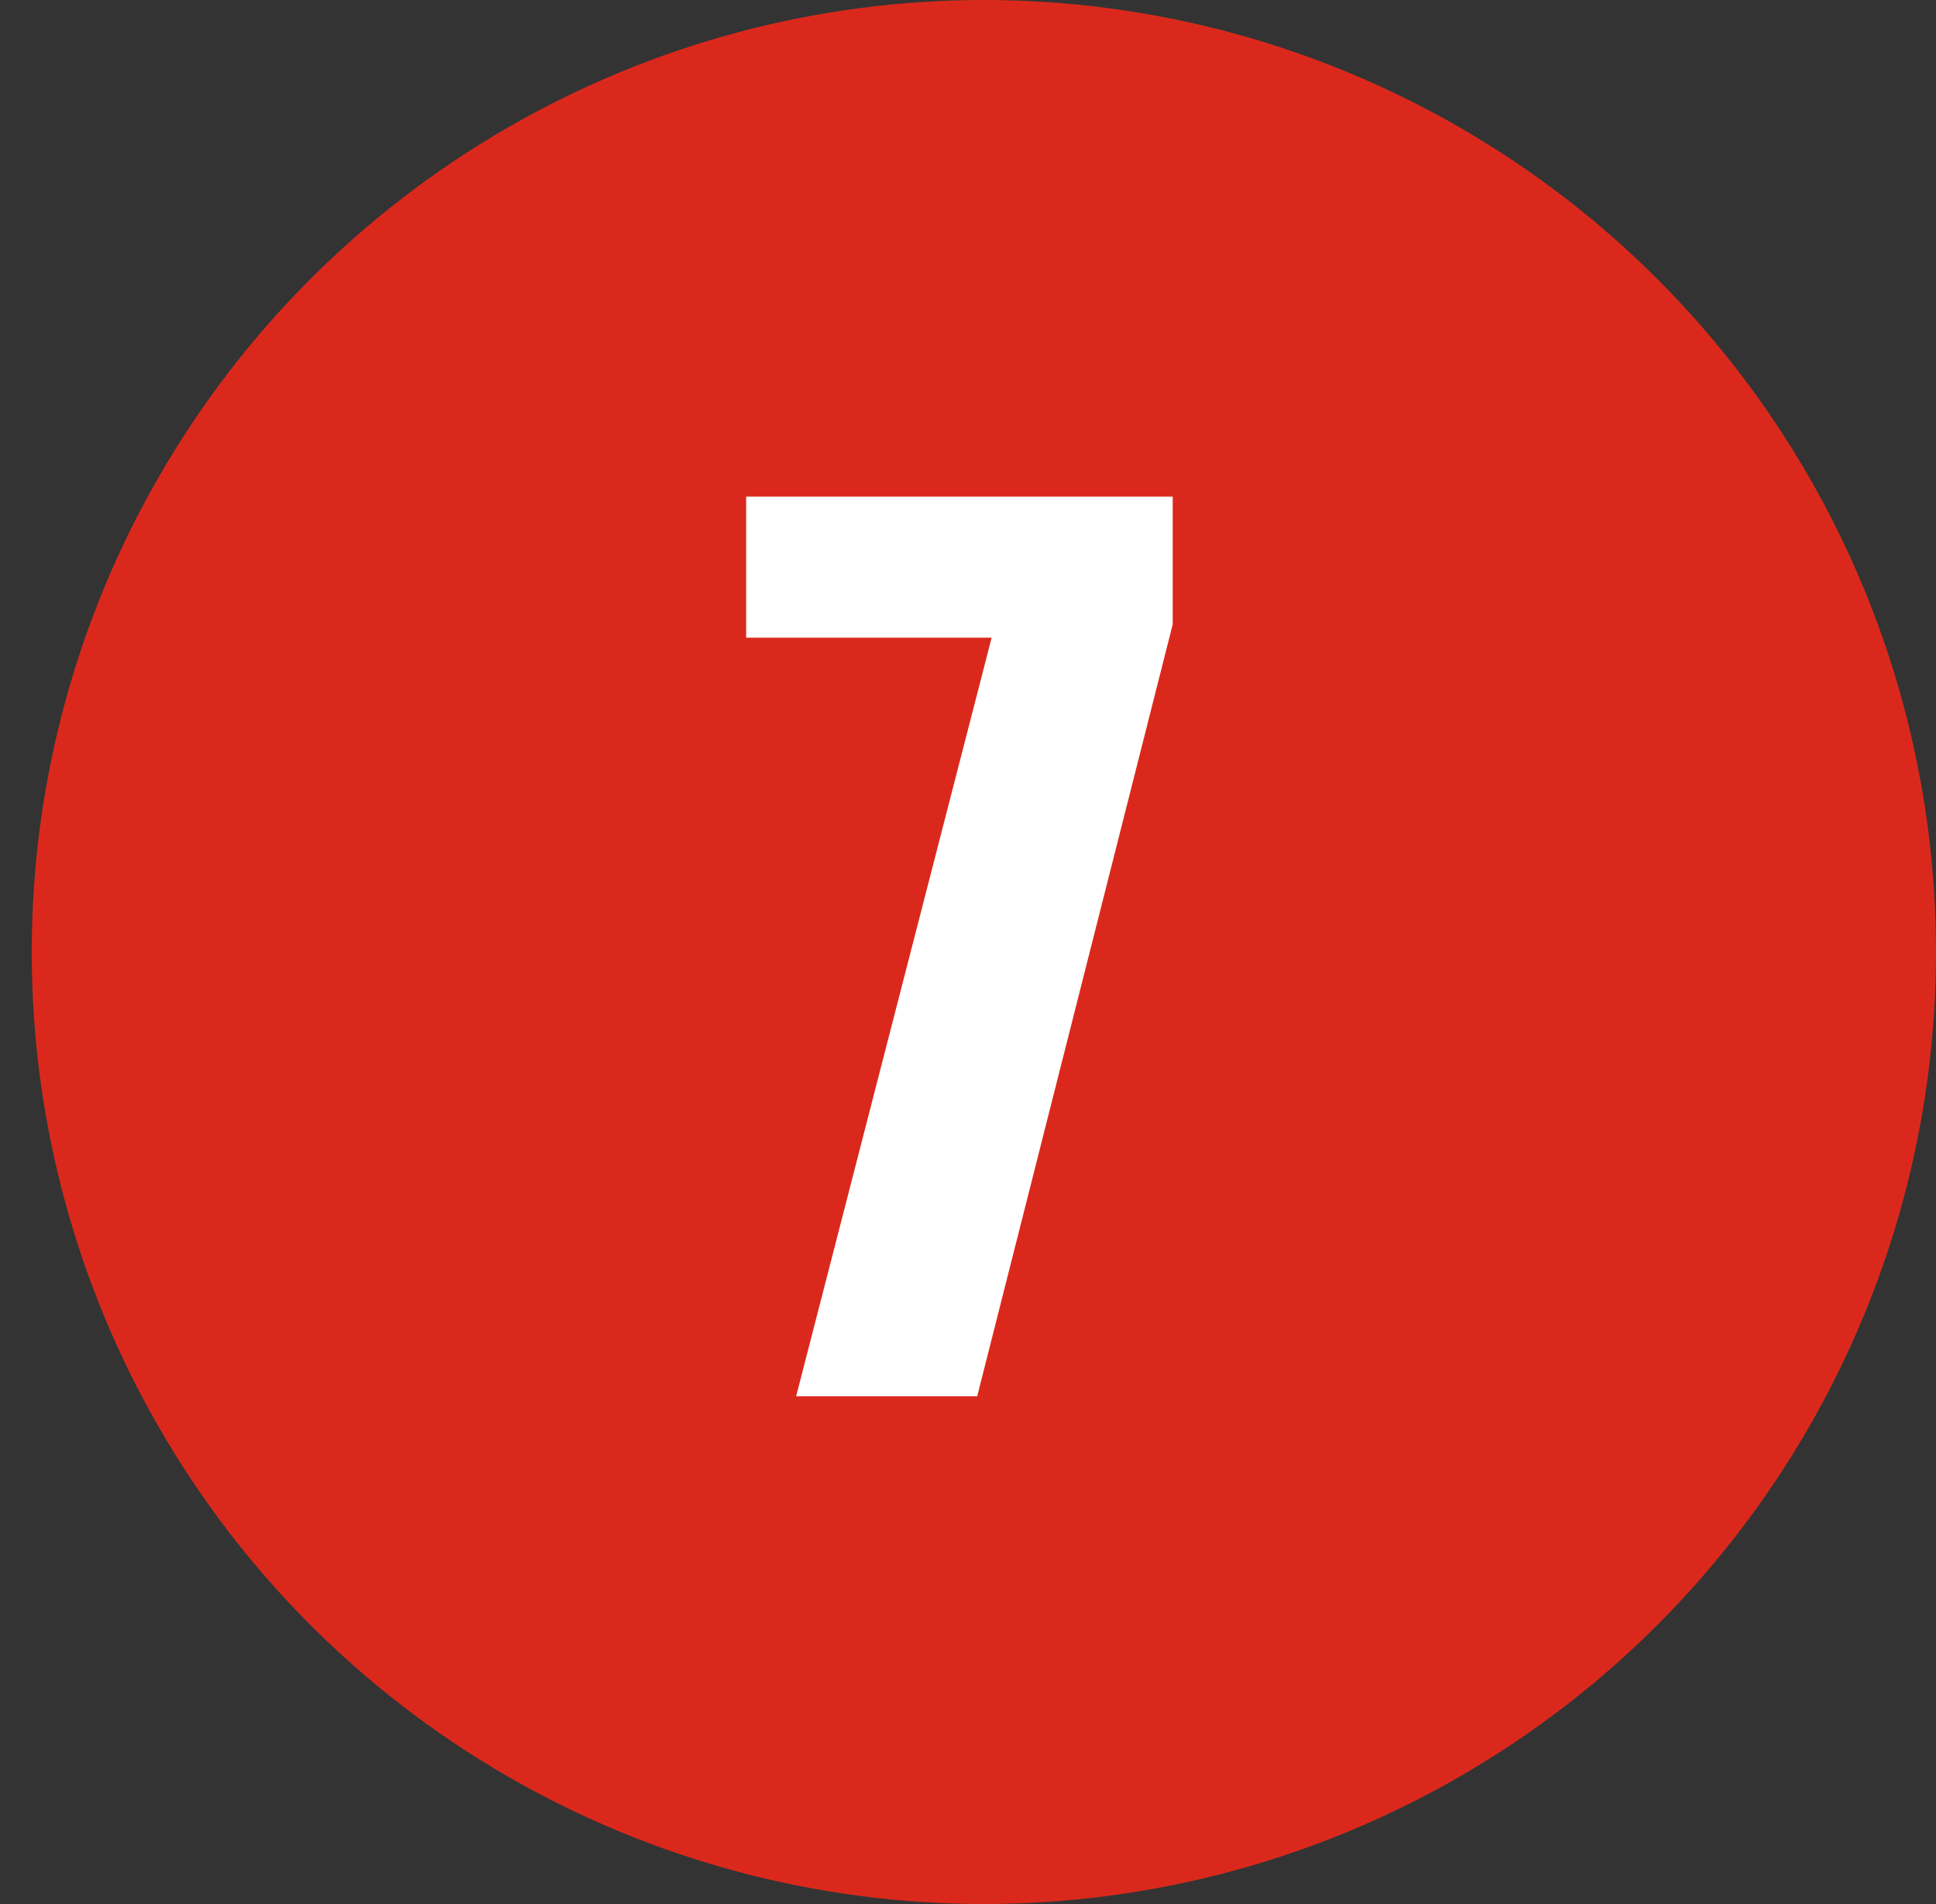
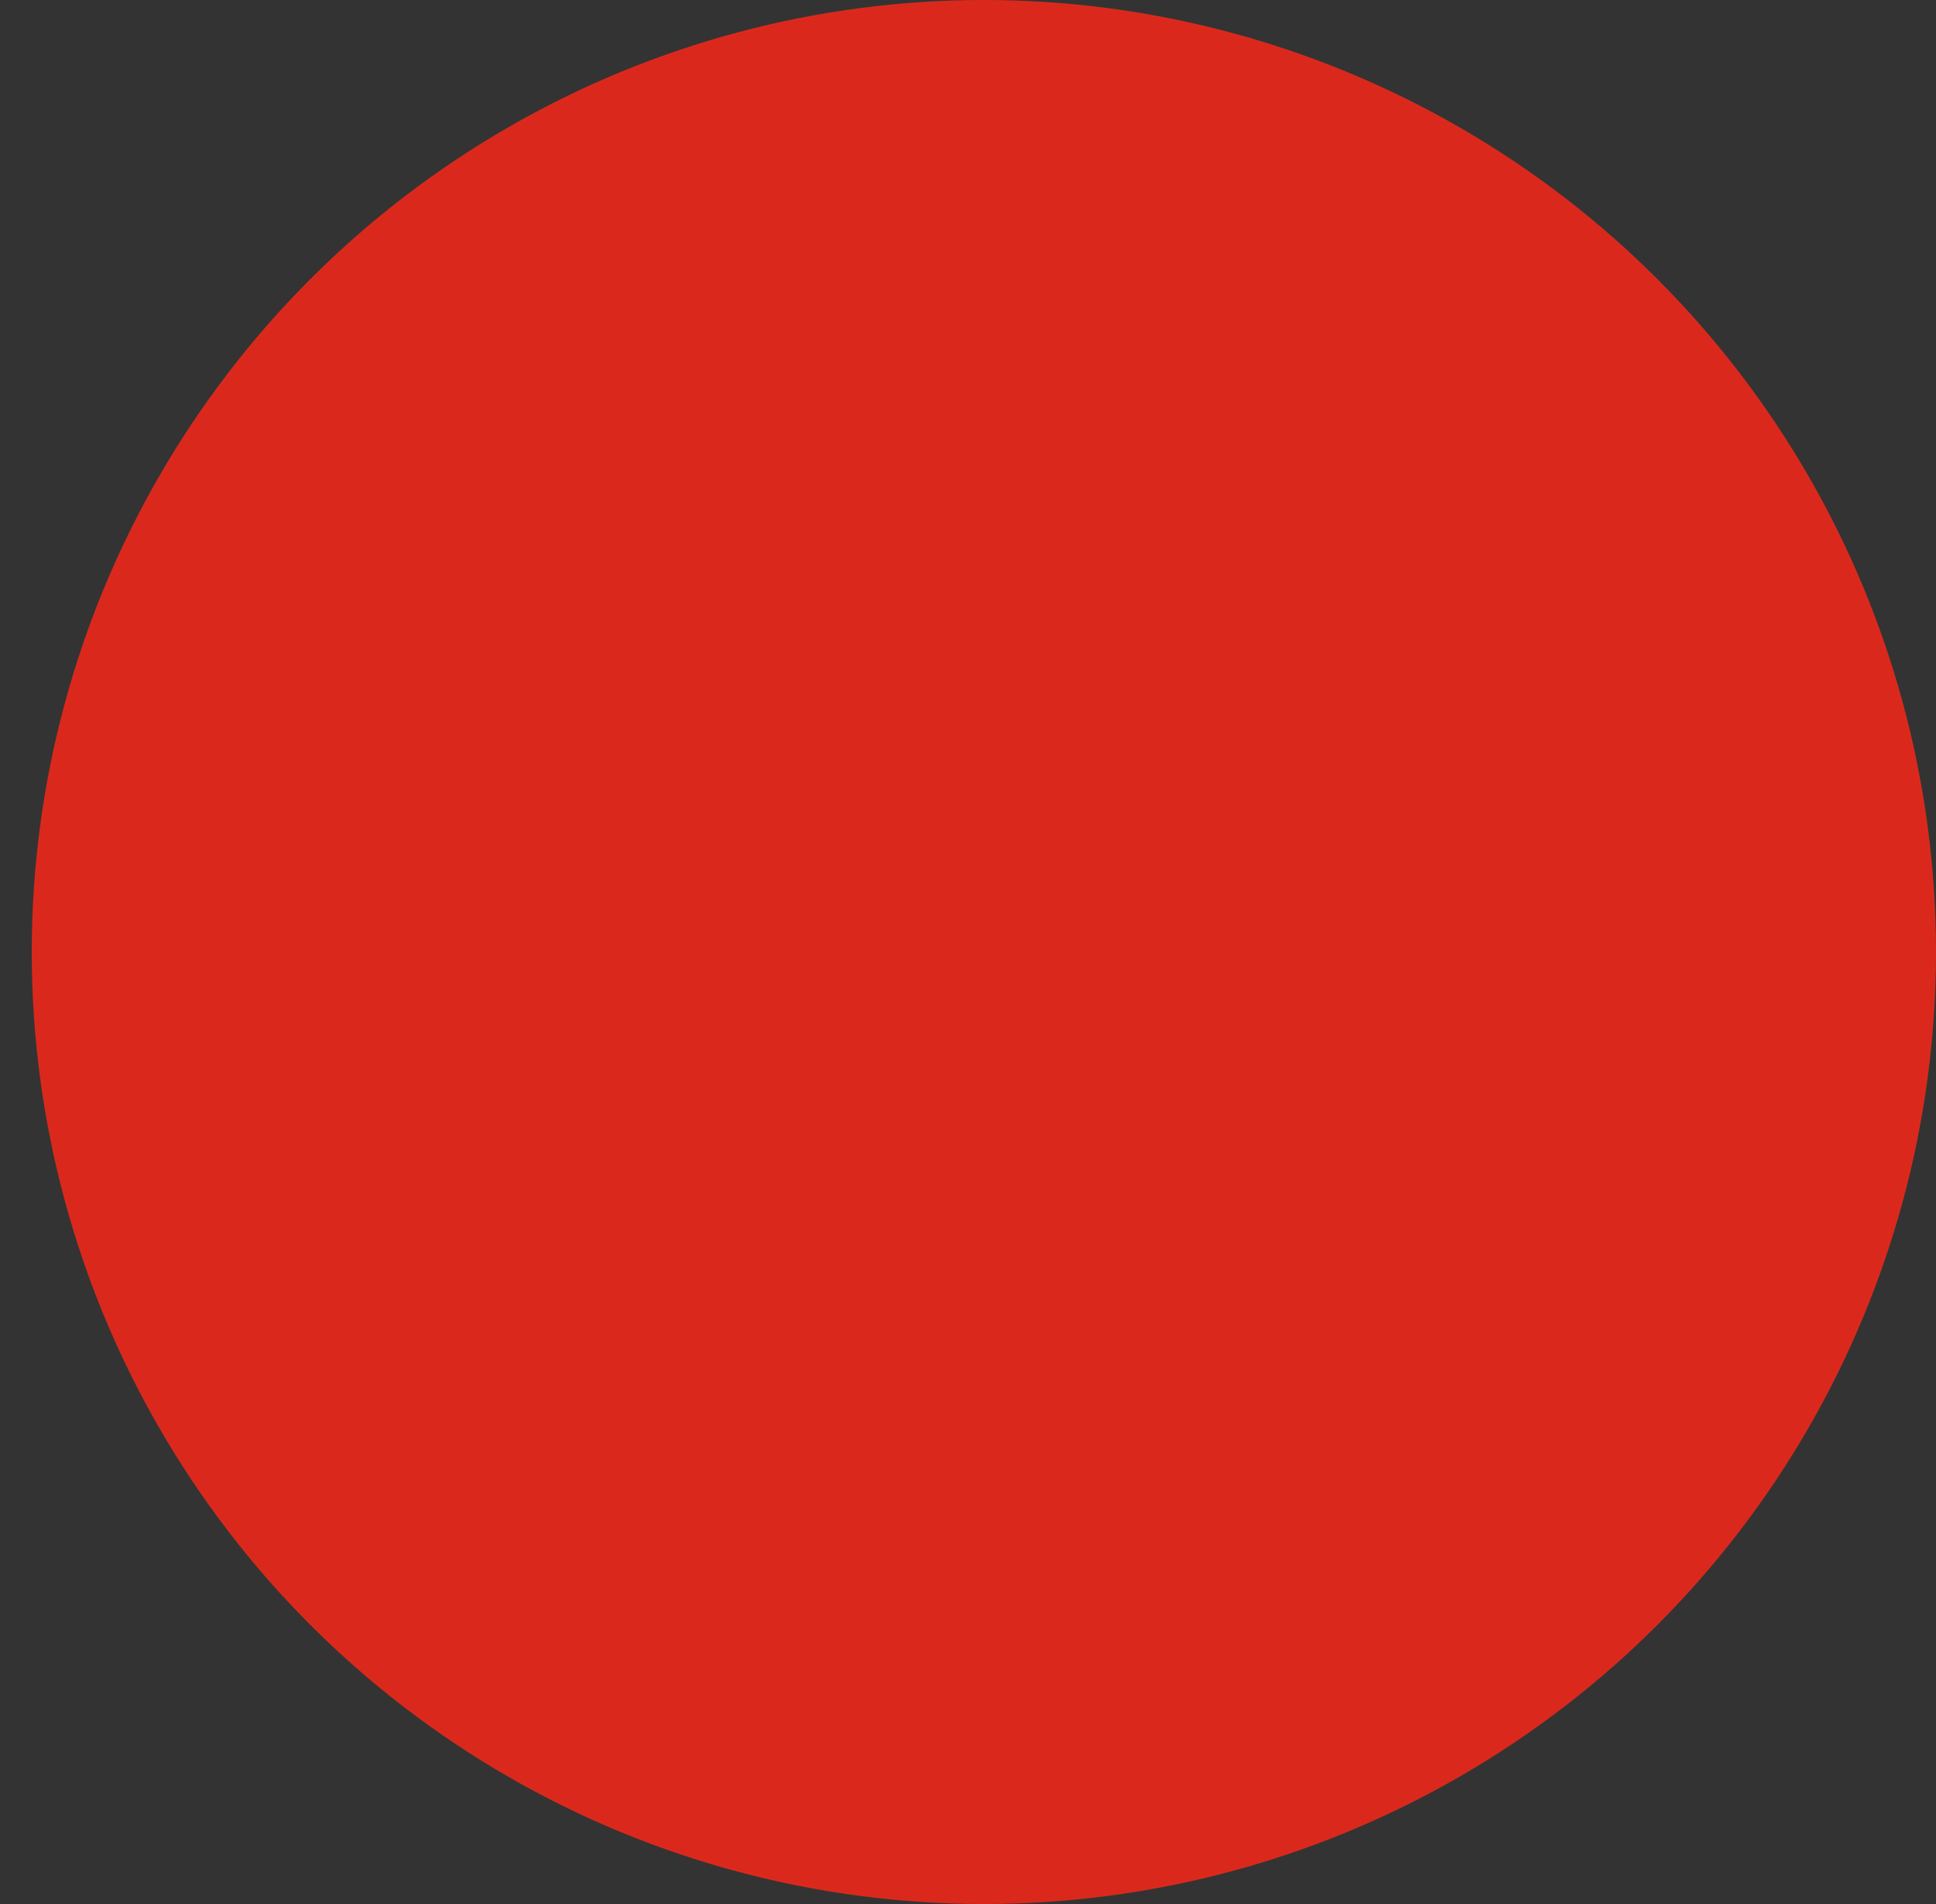
<svg xmlns="http://www.w3.org/2000/svg" width="61" height="60" viewBox="0 0 61 60" fill="none">
  <rect x="0" y="0" width="61" height="60" fill="#333333" stroke="none" />
  <circle cx="31" cy="30" r="30" fill="#DA291C" />
-   <path d="M31.245 20.095H23.51V15.65H36.95V19.675L30.79 44H25.085L31.245 20.095Z" fill="white" />
</svg>